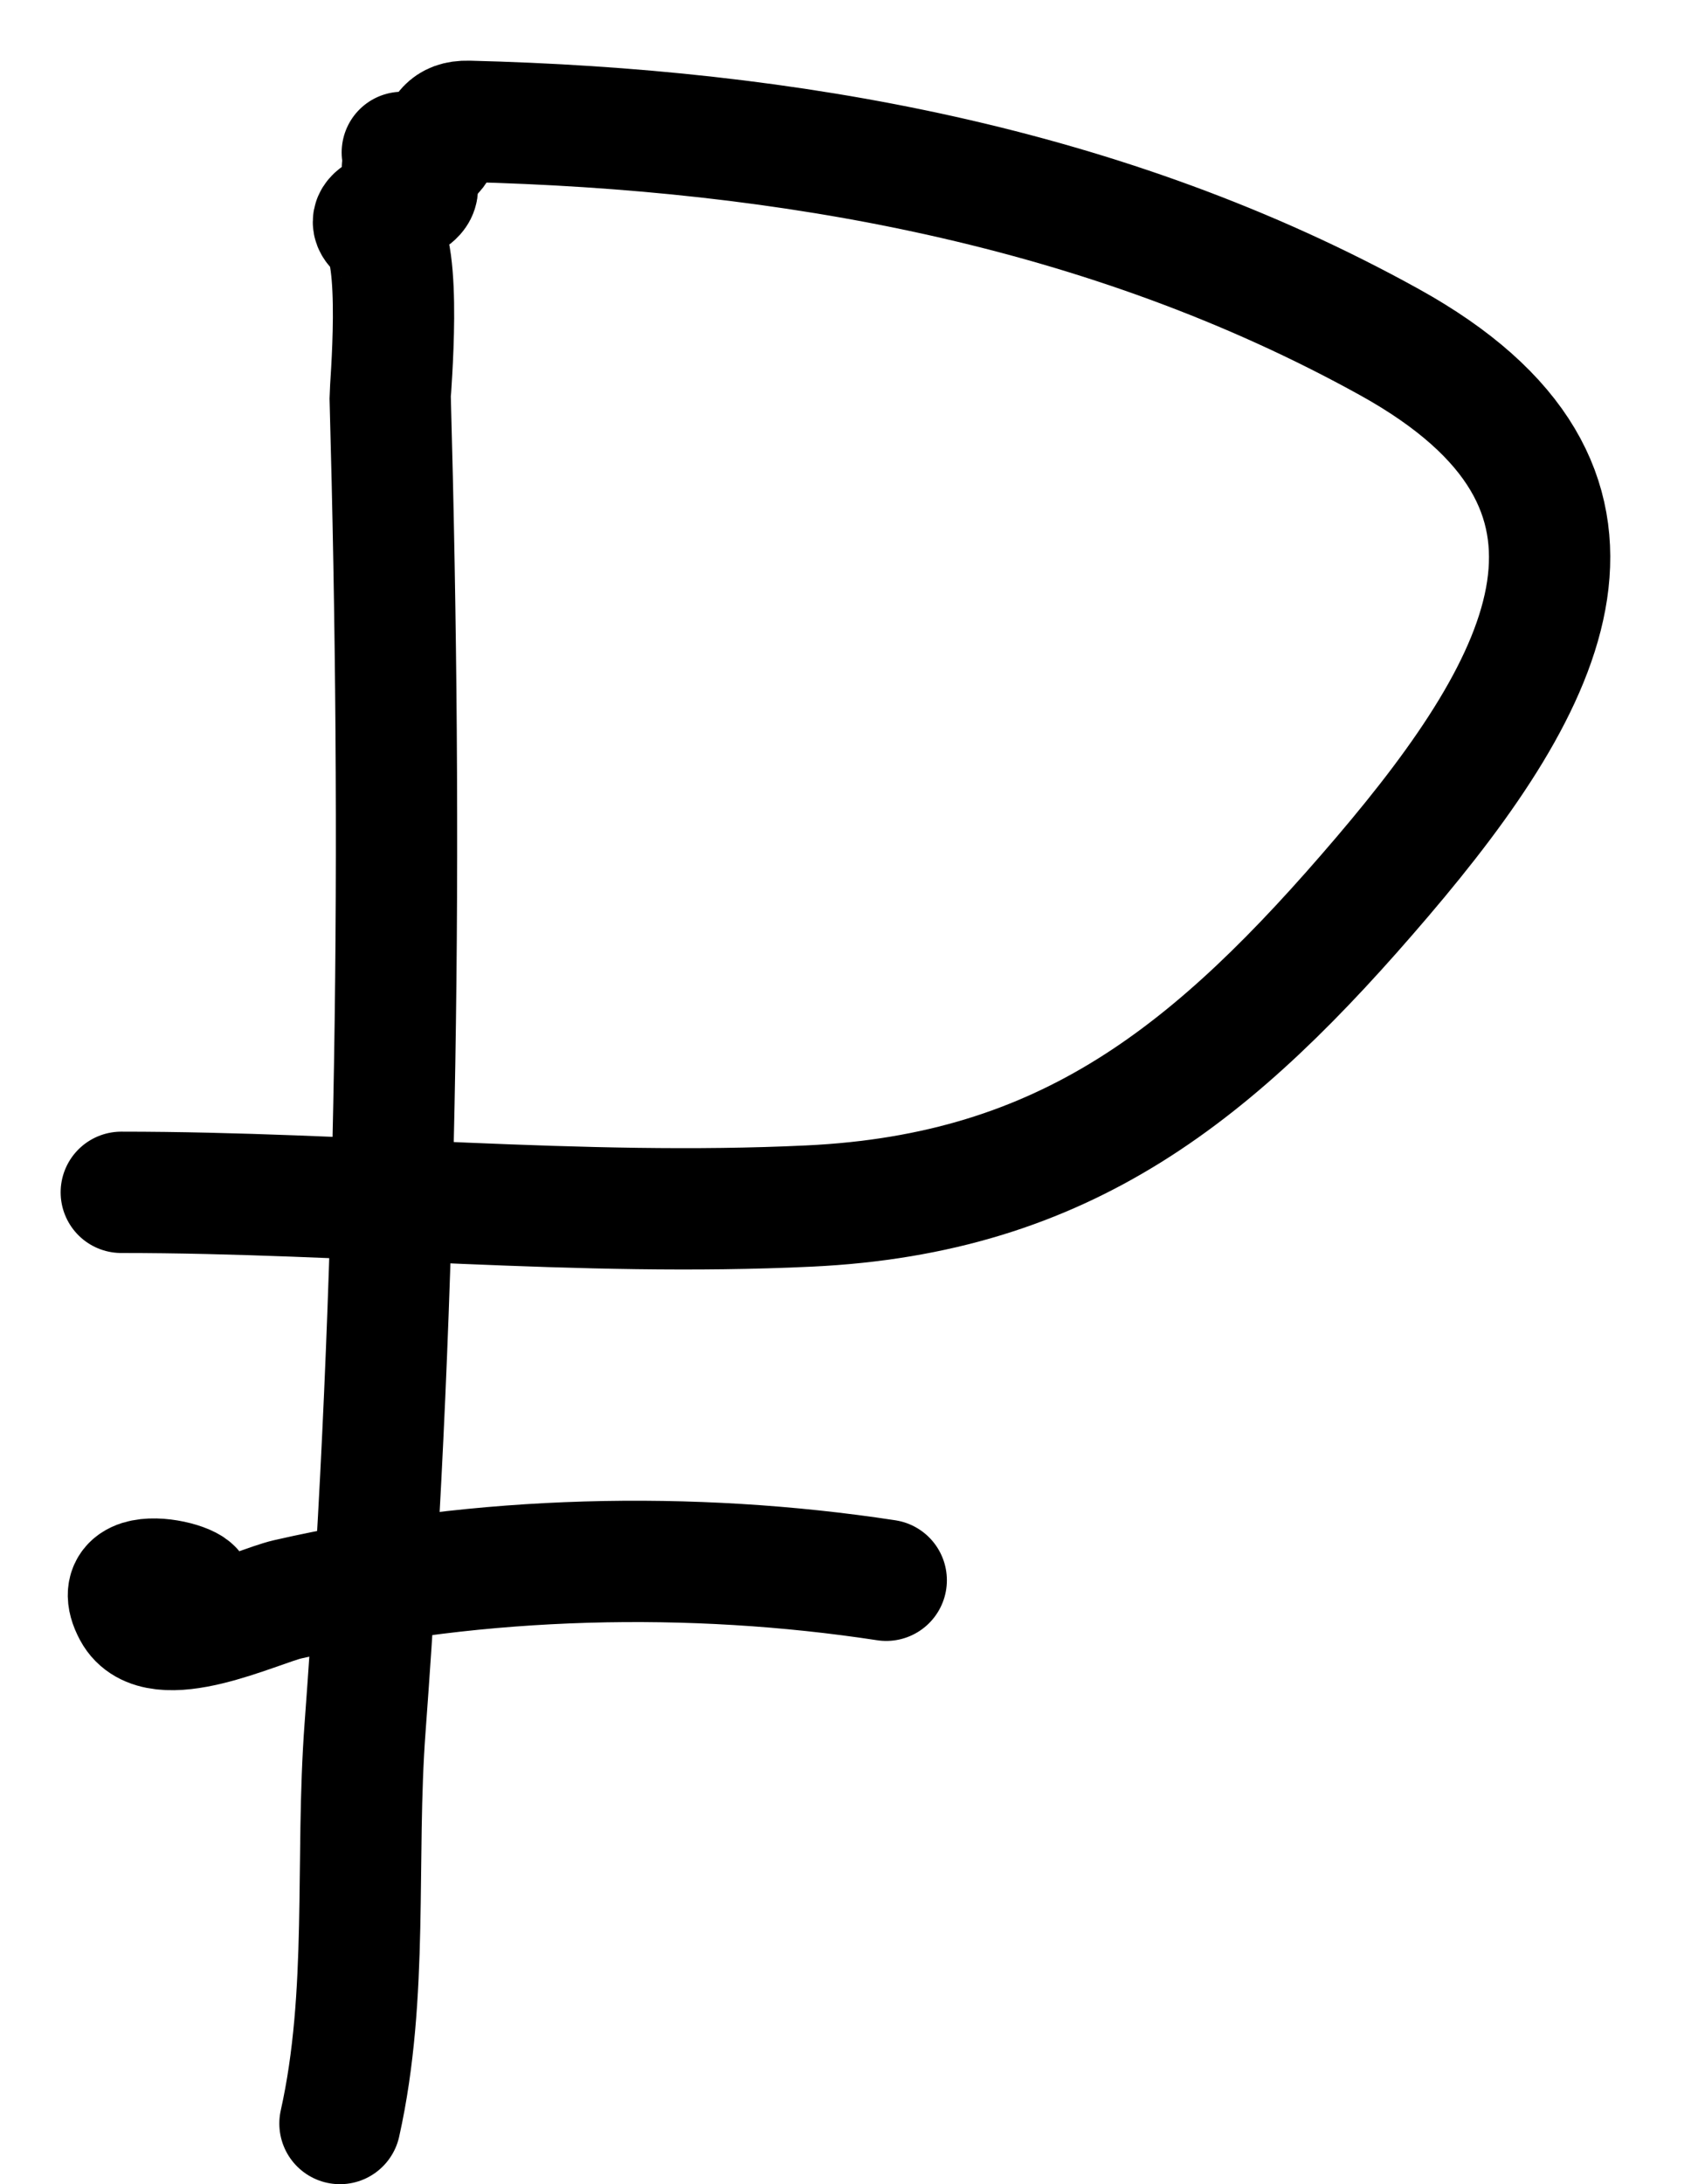
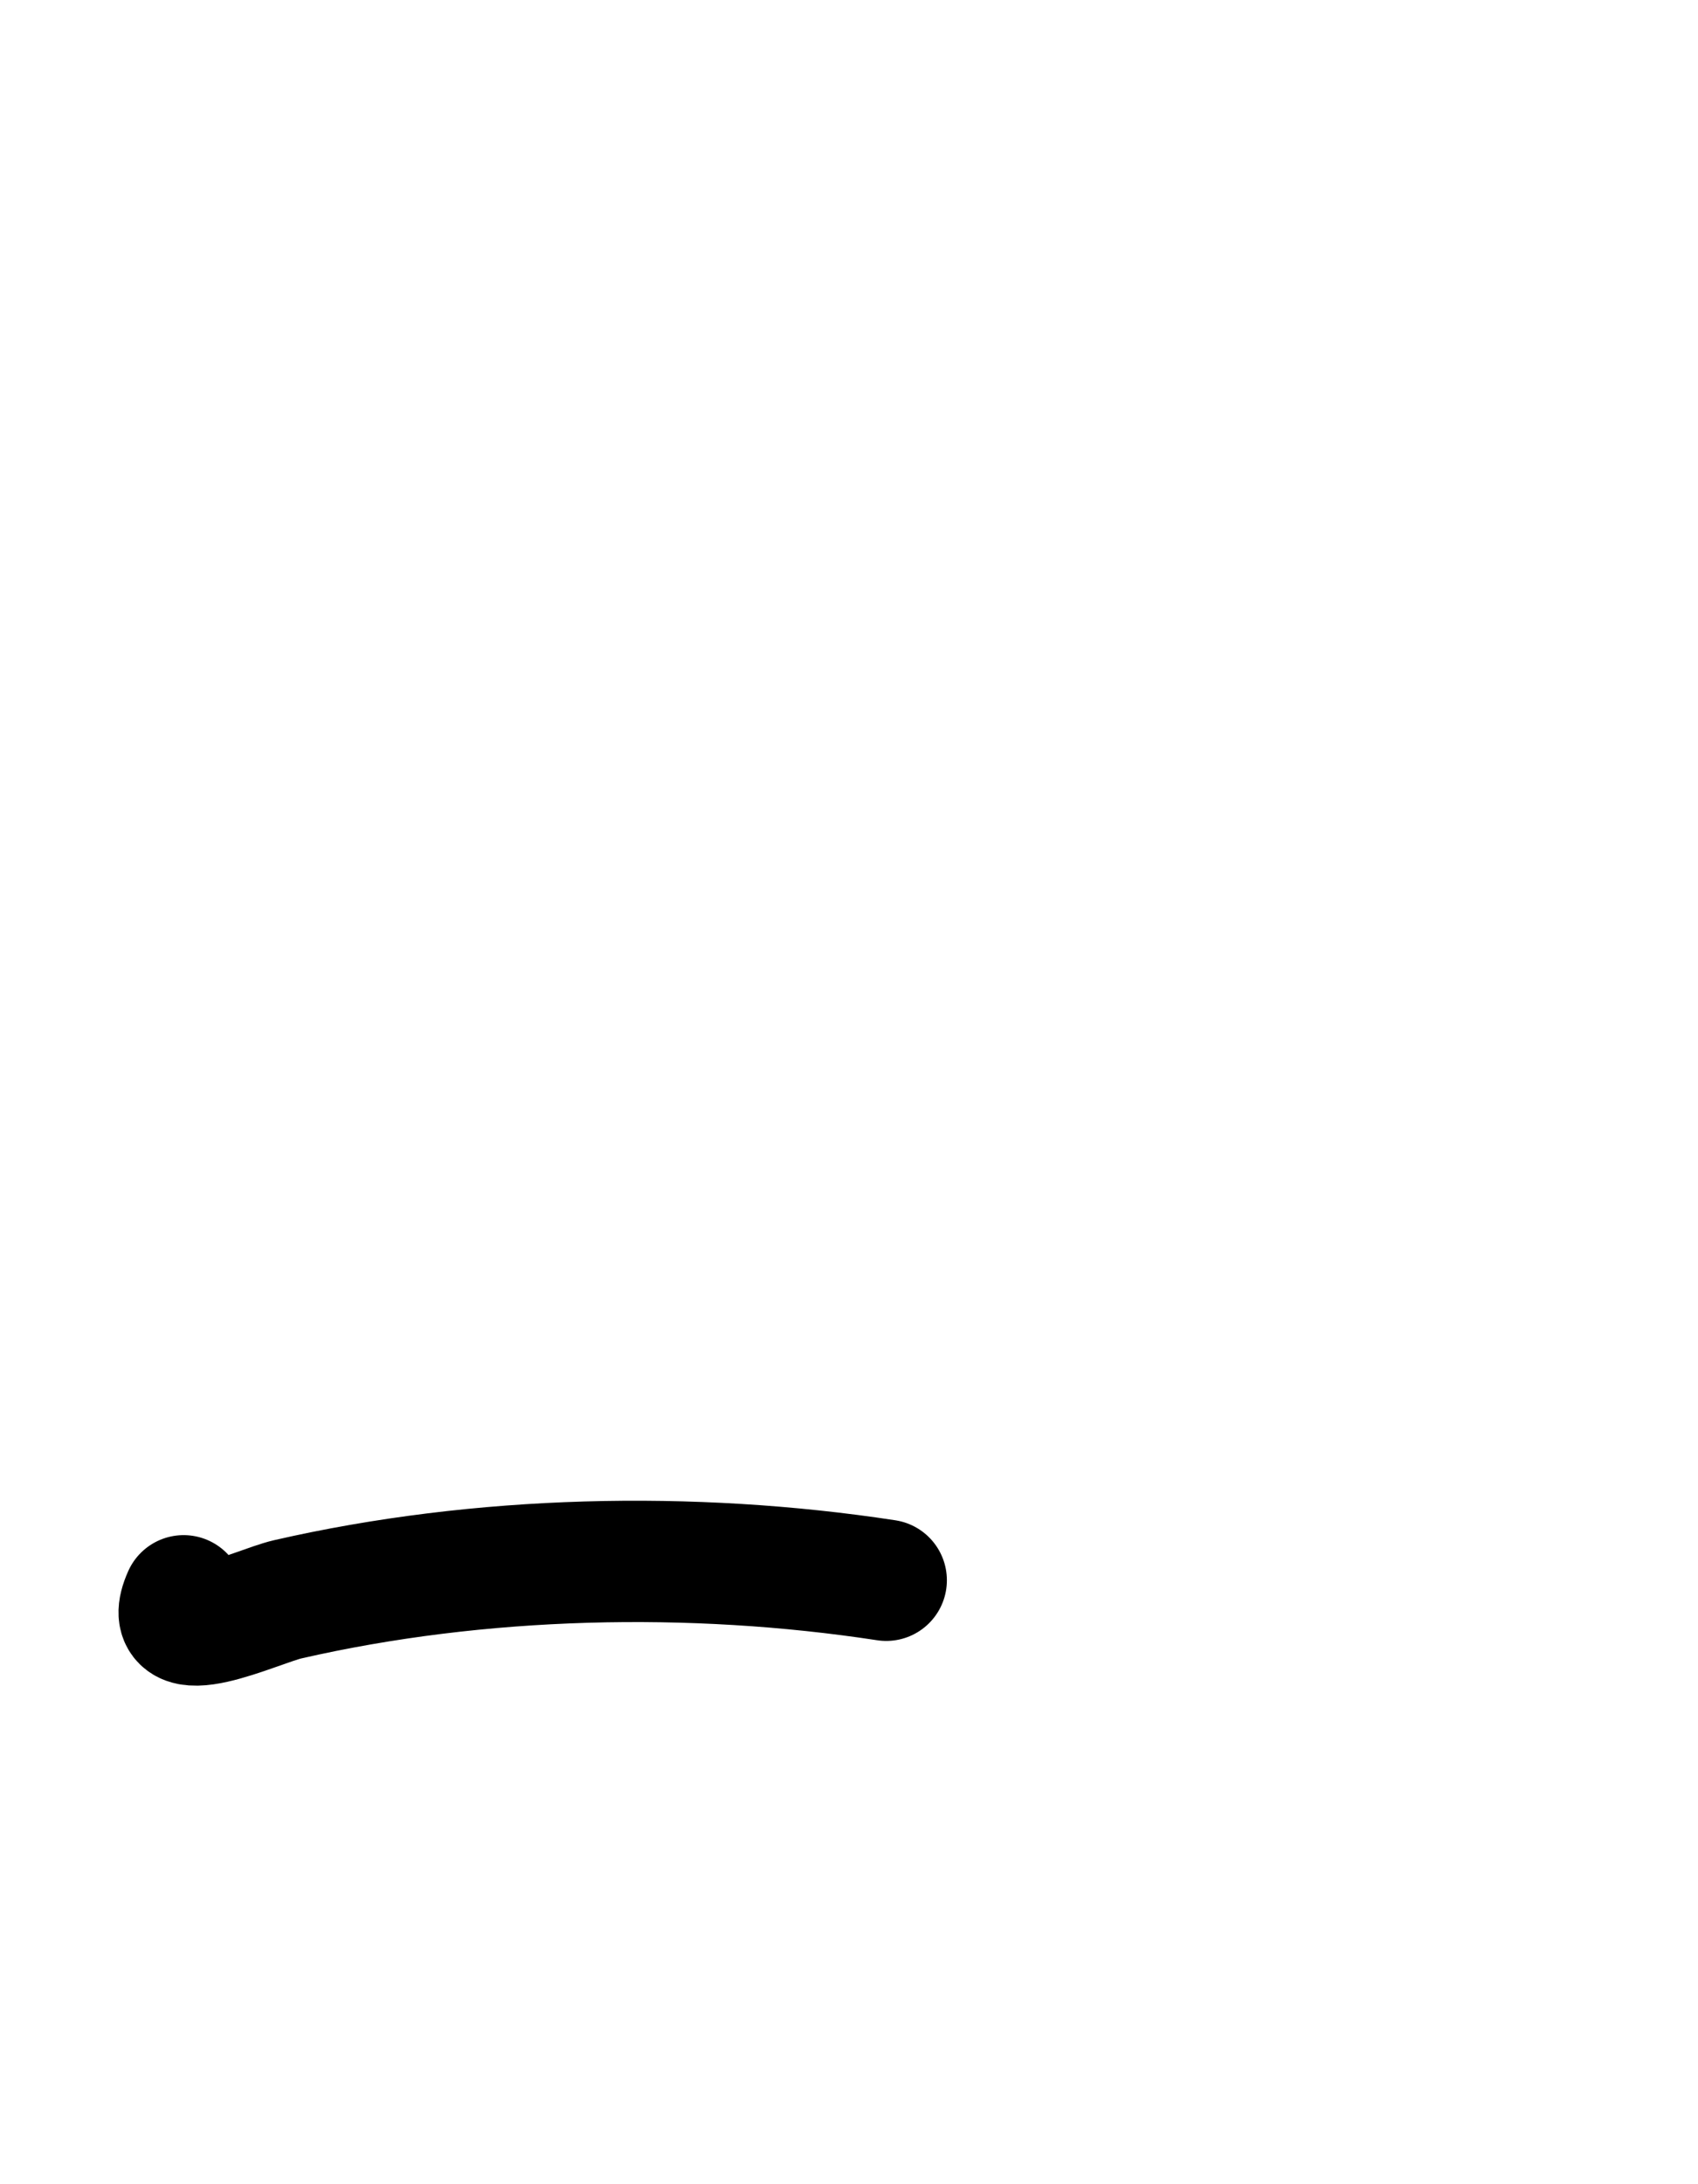
<svg xmlns="http://www.w3.org/2000/svg" width="14" height="18" viewBox="0 0 14 18" fill="none">
-   <path d="M3.318 1.384C3.567 1.604 3.405 1.612 3.132 1.768C3.06 1.808 3.065 1.848 3.125 1.895C3.322 2.052 3.216 3.213 3.217 3.274C3.319 6.958 3.283 10.565 3.01 14.238C2.929 15.326 3.041 16.435 2.803 17.5" stroke="black" stroke-linecap="round" />
-   <path d="M3.317 1.256C3.754 1.409 3.504 0.991 3.861 1C6.491 1.065 9.125 1.53 11.455 2.819C13.62 4.017 12.778 5.606 11.398 7.225C10.016 8.846 8.79 9.839 6.671 9.939C4.778 10.029 2.892 9.826 1 9.826" stroke="black" stroke-linecap="round" />
-   <path d="M1.514 13.151C1.88 13.106 0.844 12.8 1.1 13.279C1.294 13.643 2.119 13.238 2.372 13.18C3.957 12.817 5.702 12.778 7.307 13.023" stroke="black" stroke-linecap="round" />
+   <path d="M1.514 13.151C1.294 13.643 2.119 13.238 2.372 13.18C3.957 12.817 5.702 12.778 7.307 13.023" stroke="black" stroke-linecap="round" />
</svg>